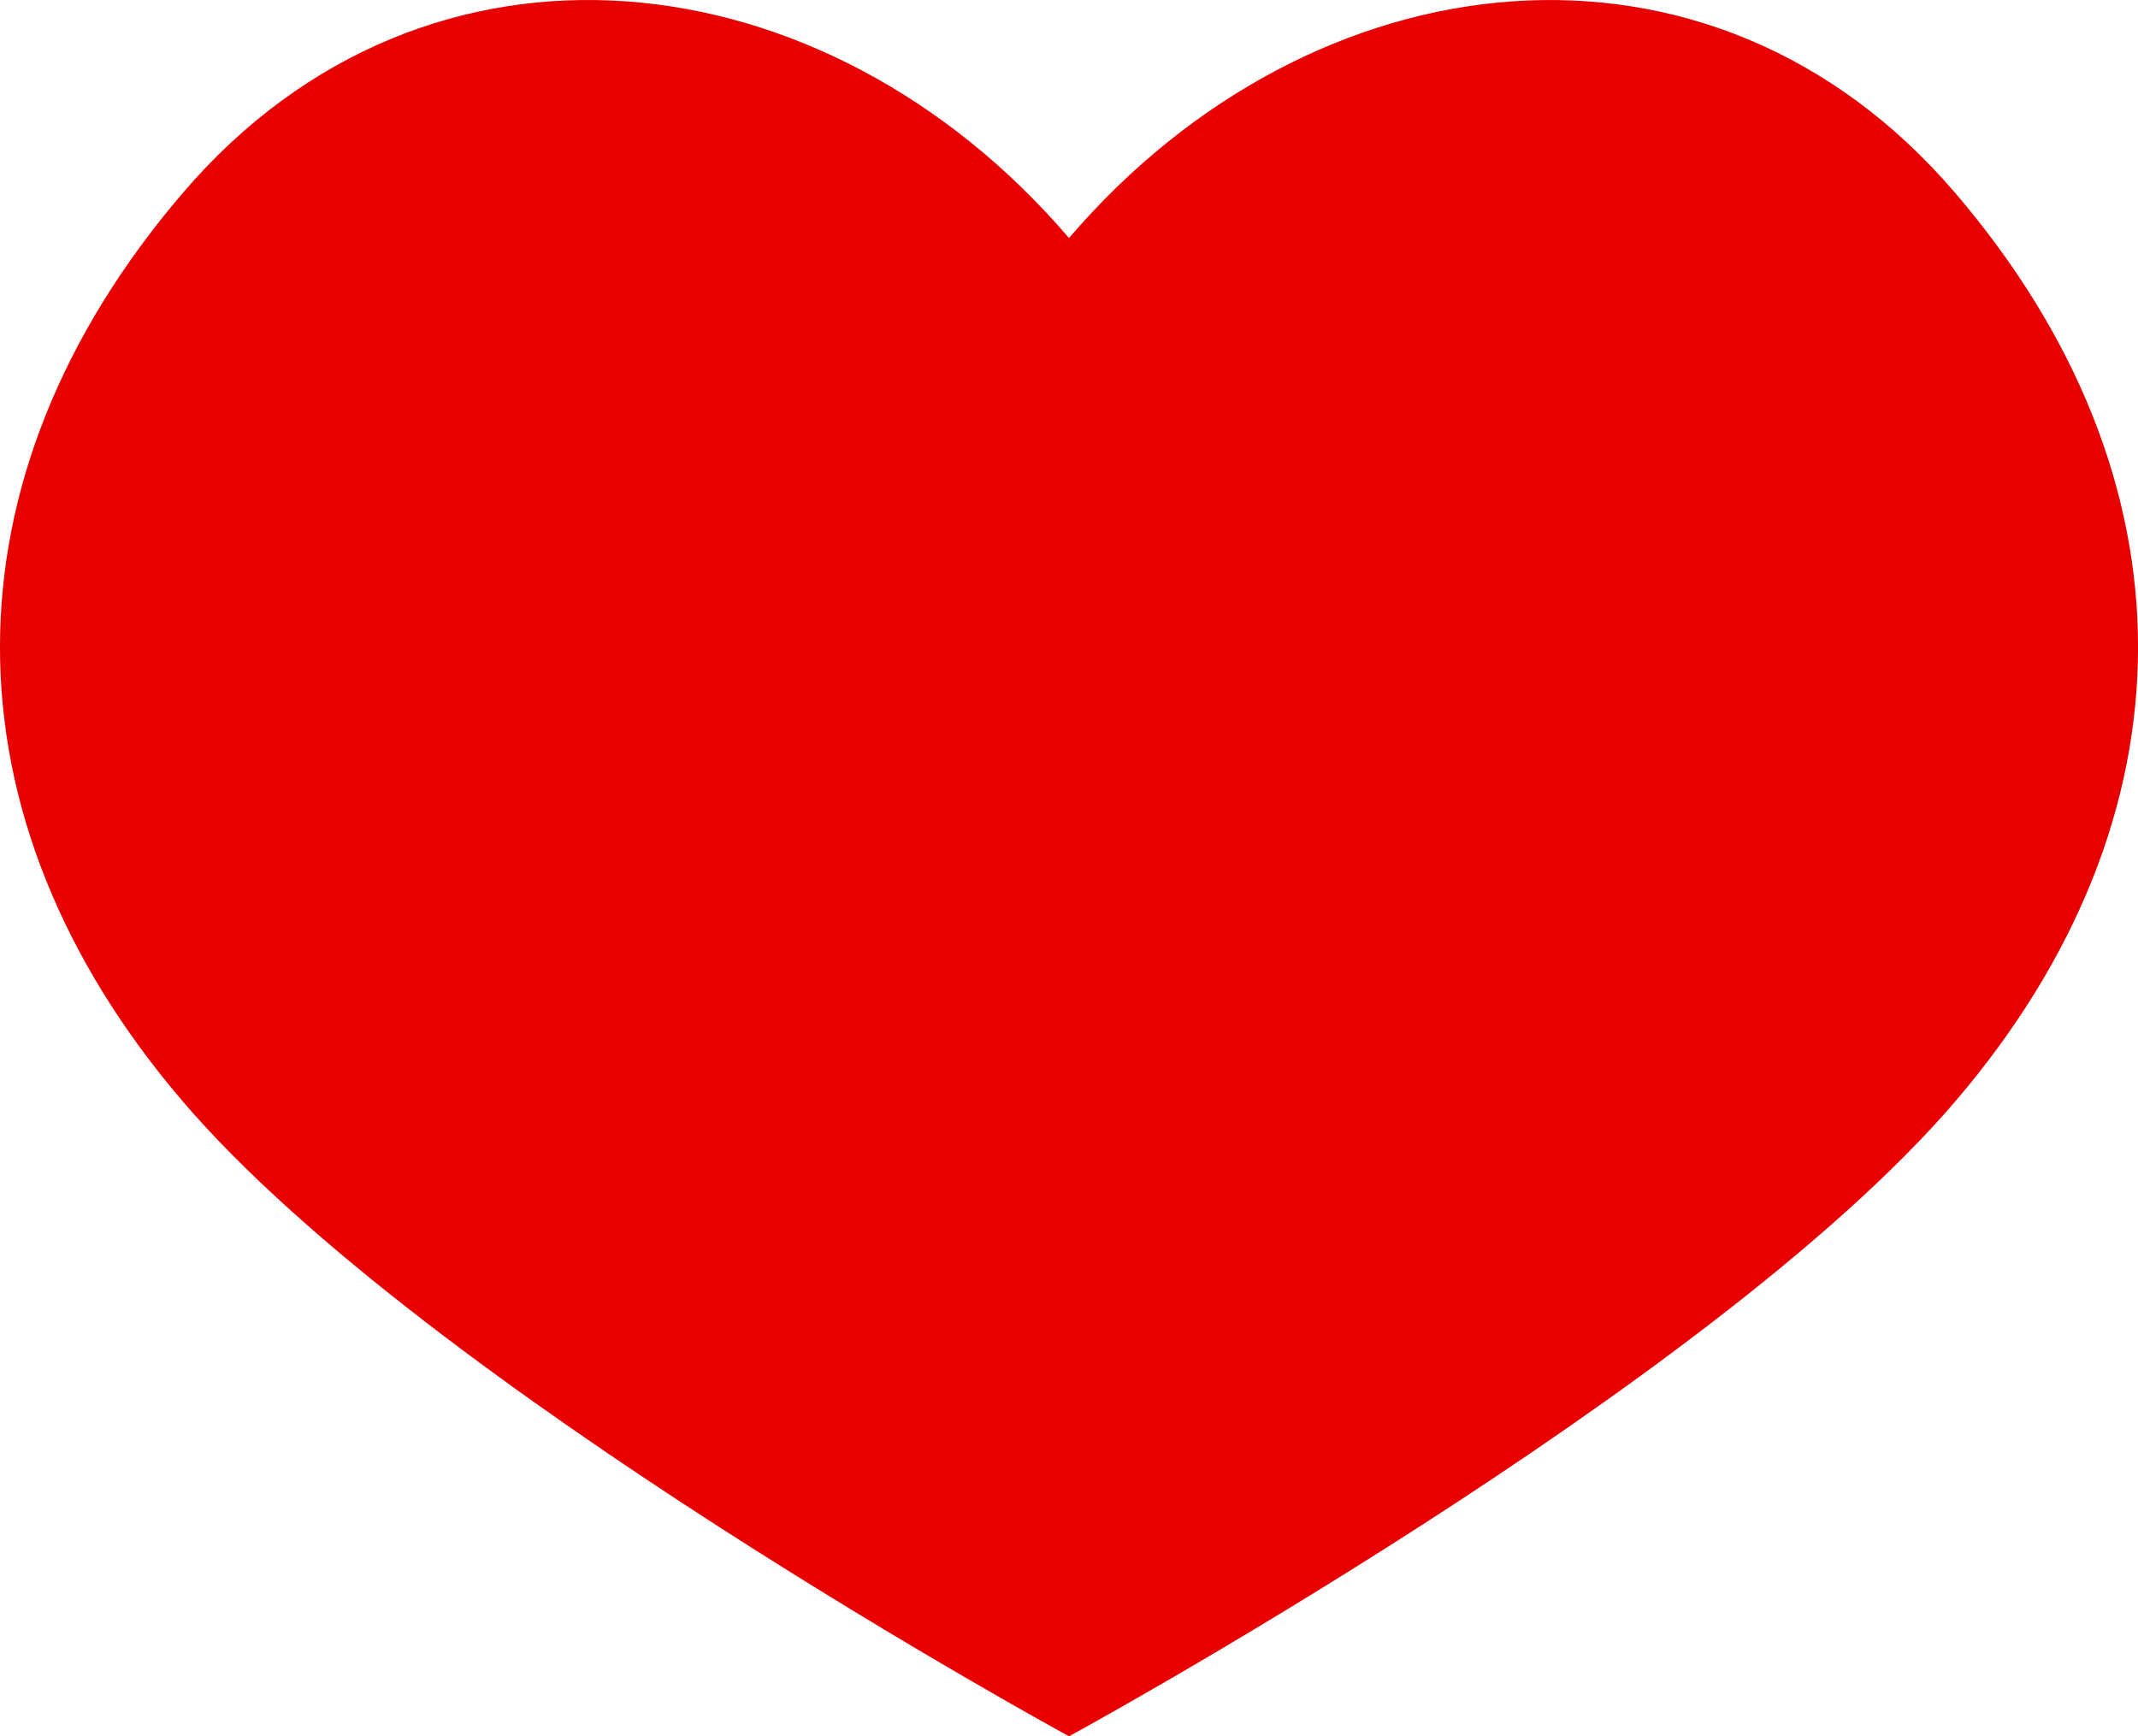
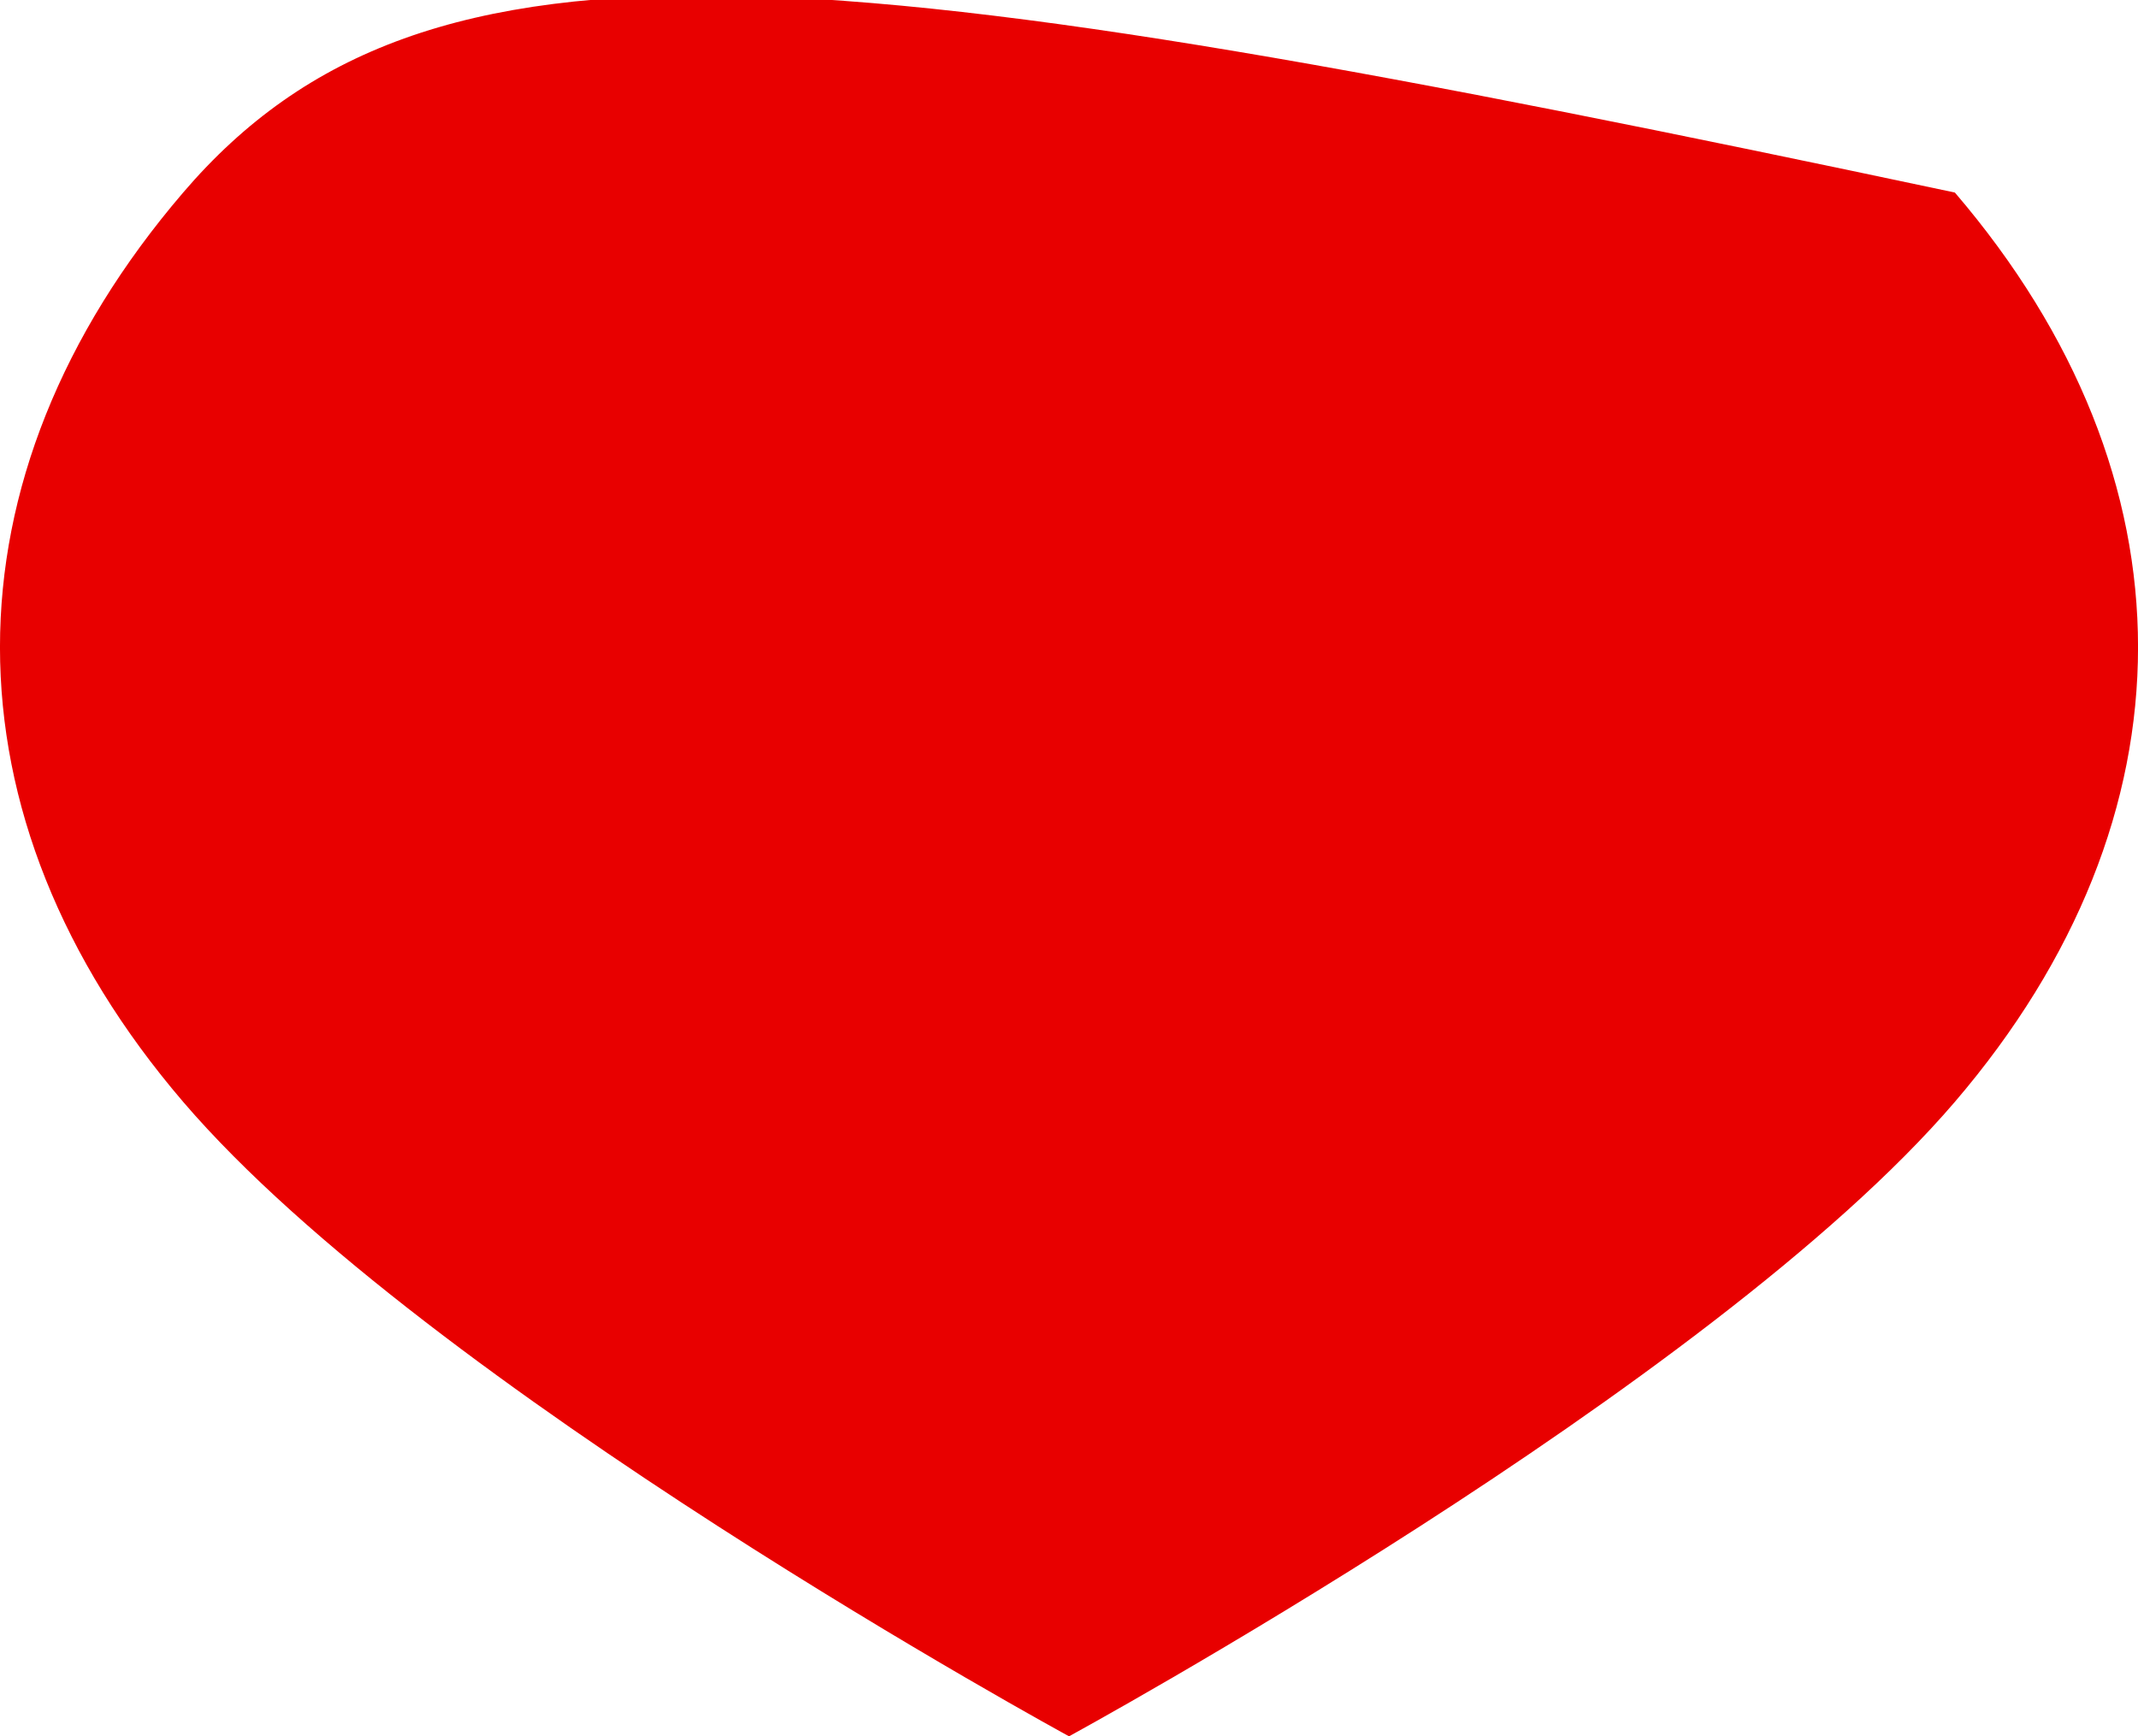
<svg xmlns="http://www.w3.org/2000/svg" id="_レイヤー_2" data-name="レイヤー 2" version="1.1" viewBox="0 0 55.409 45">
  <defs>
    <style>
      .cls-1 {
        fill: #e80000;
        stroke-width: 0px;
      }
    </style>
  </defs>
-   <path class="cls-1" d="M50.662,4.99c-6.329-7.392-16.628-6.213-22.957,1.179C21.376-1.223,11.077-2.403,4.747,4.99c-6.33,7.392-6.33,16.175-0,23.567,6.33,7.392,22.958,16.443,22.958,16.443v-.002l0.0.002s16.628-9.051,22.958-16.443c6.33-7.392,6.329-16.175-0-23.567Z" />
+   <path class="cls-1" d="M50.662,4.99C21.376-1.223,11.077-2.403,4.747,4.99c-6.33,7.392-6.33,16.175-0,23.567,6.33,7.392,22.958,16.443,22.958,16.443v-.002l0.0.002s16.628-9.051,22.958-16.443c6.33-7.392,6.329-16.175-0-23.567Z" />
</svg>